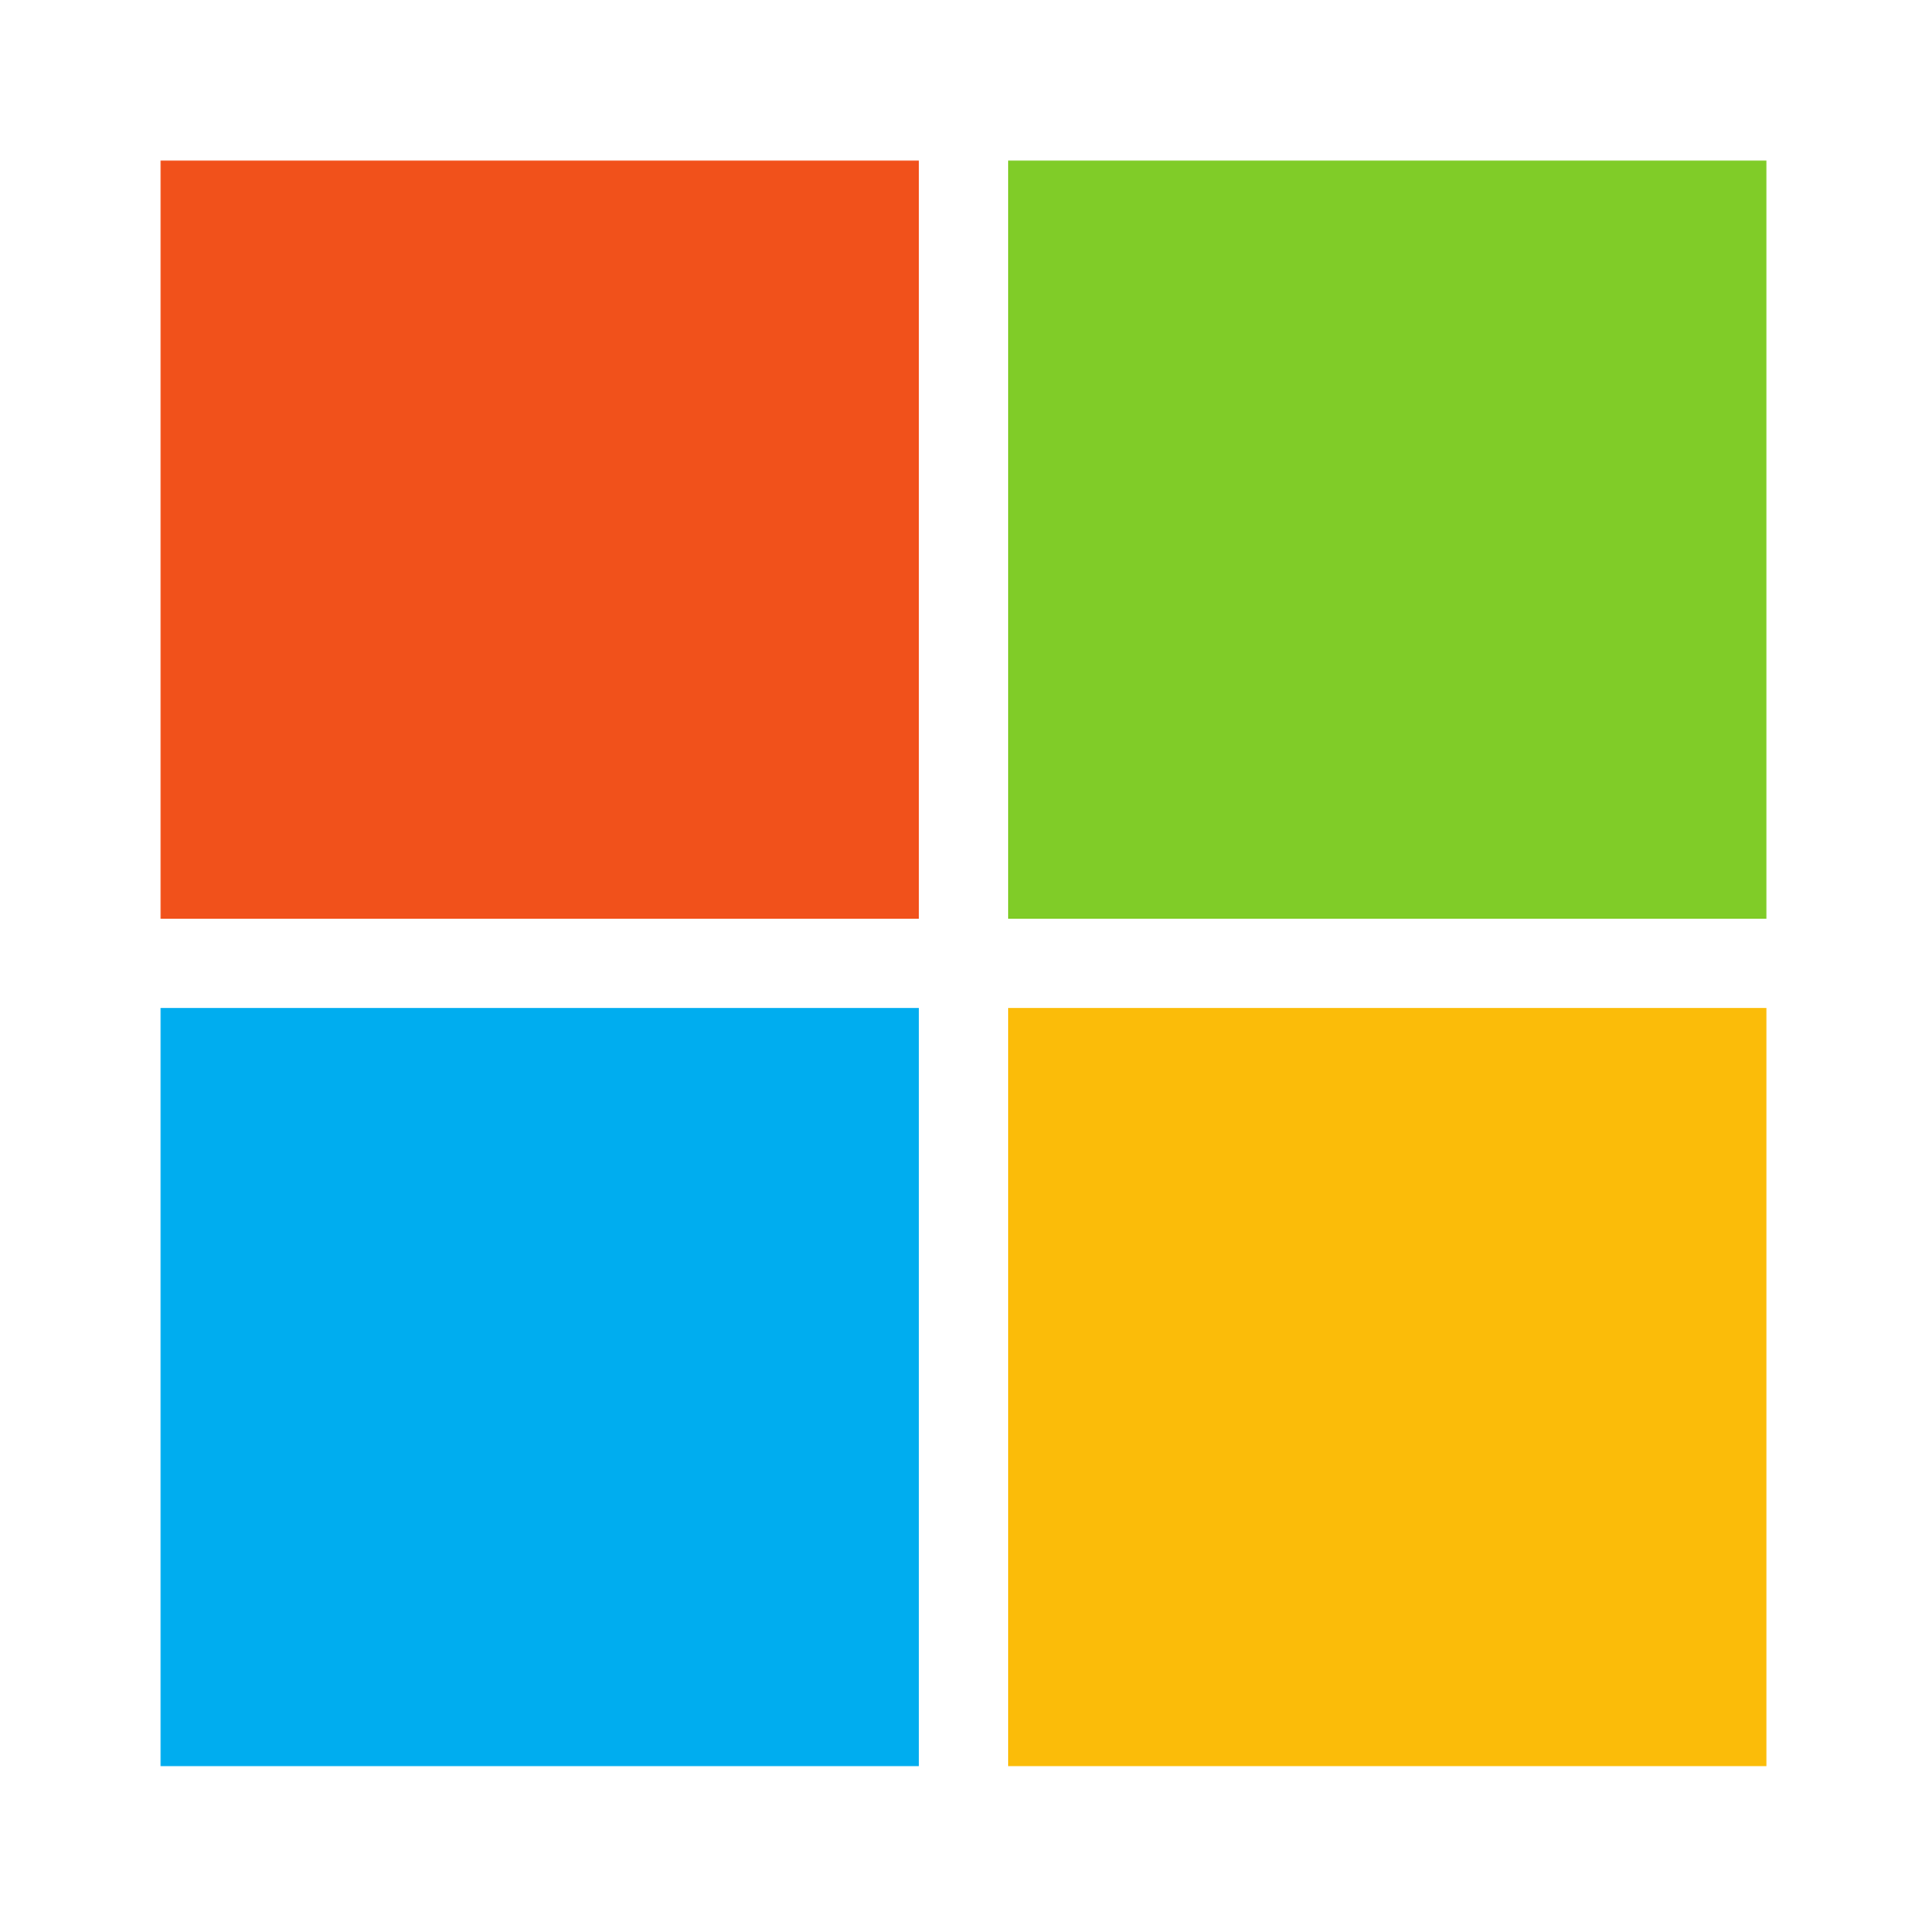
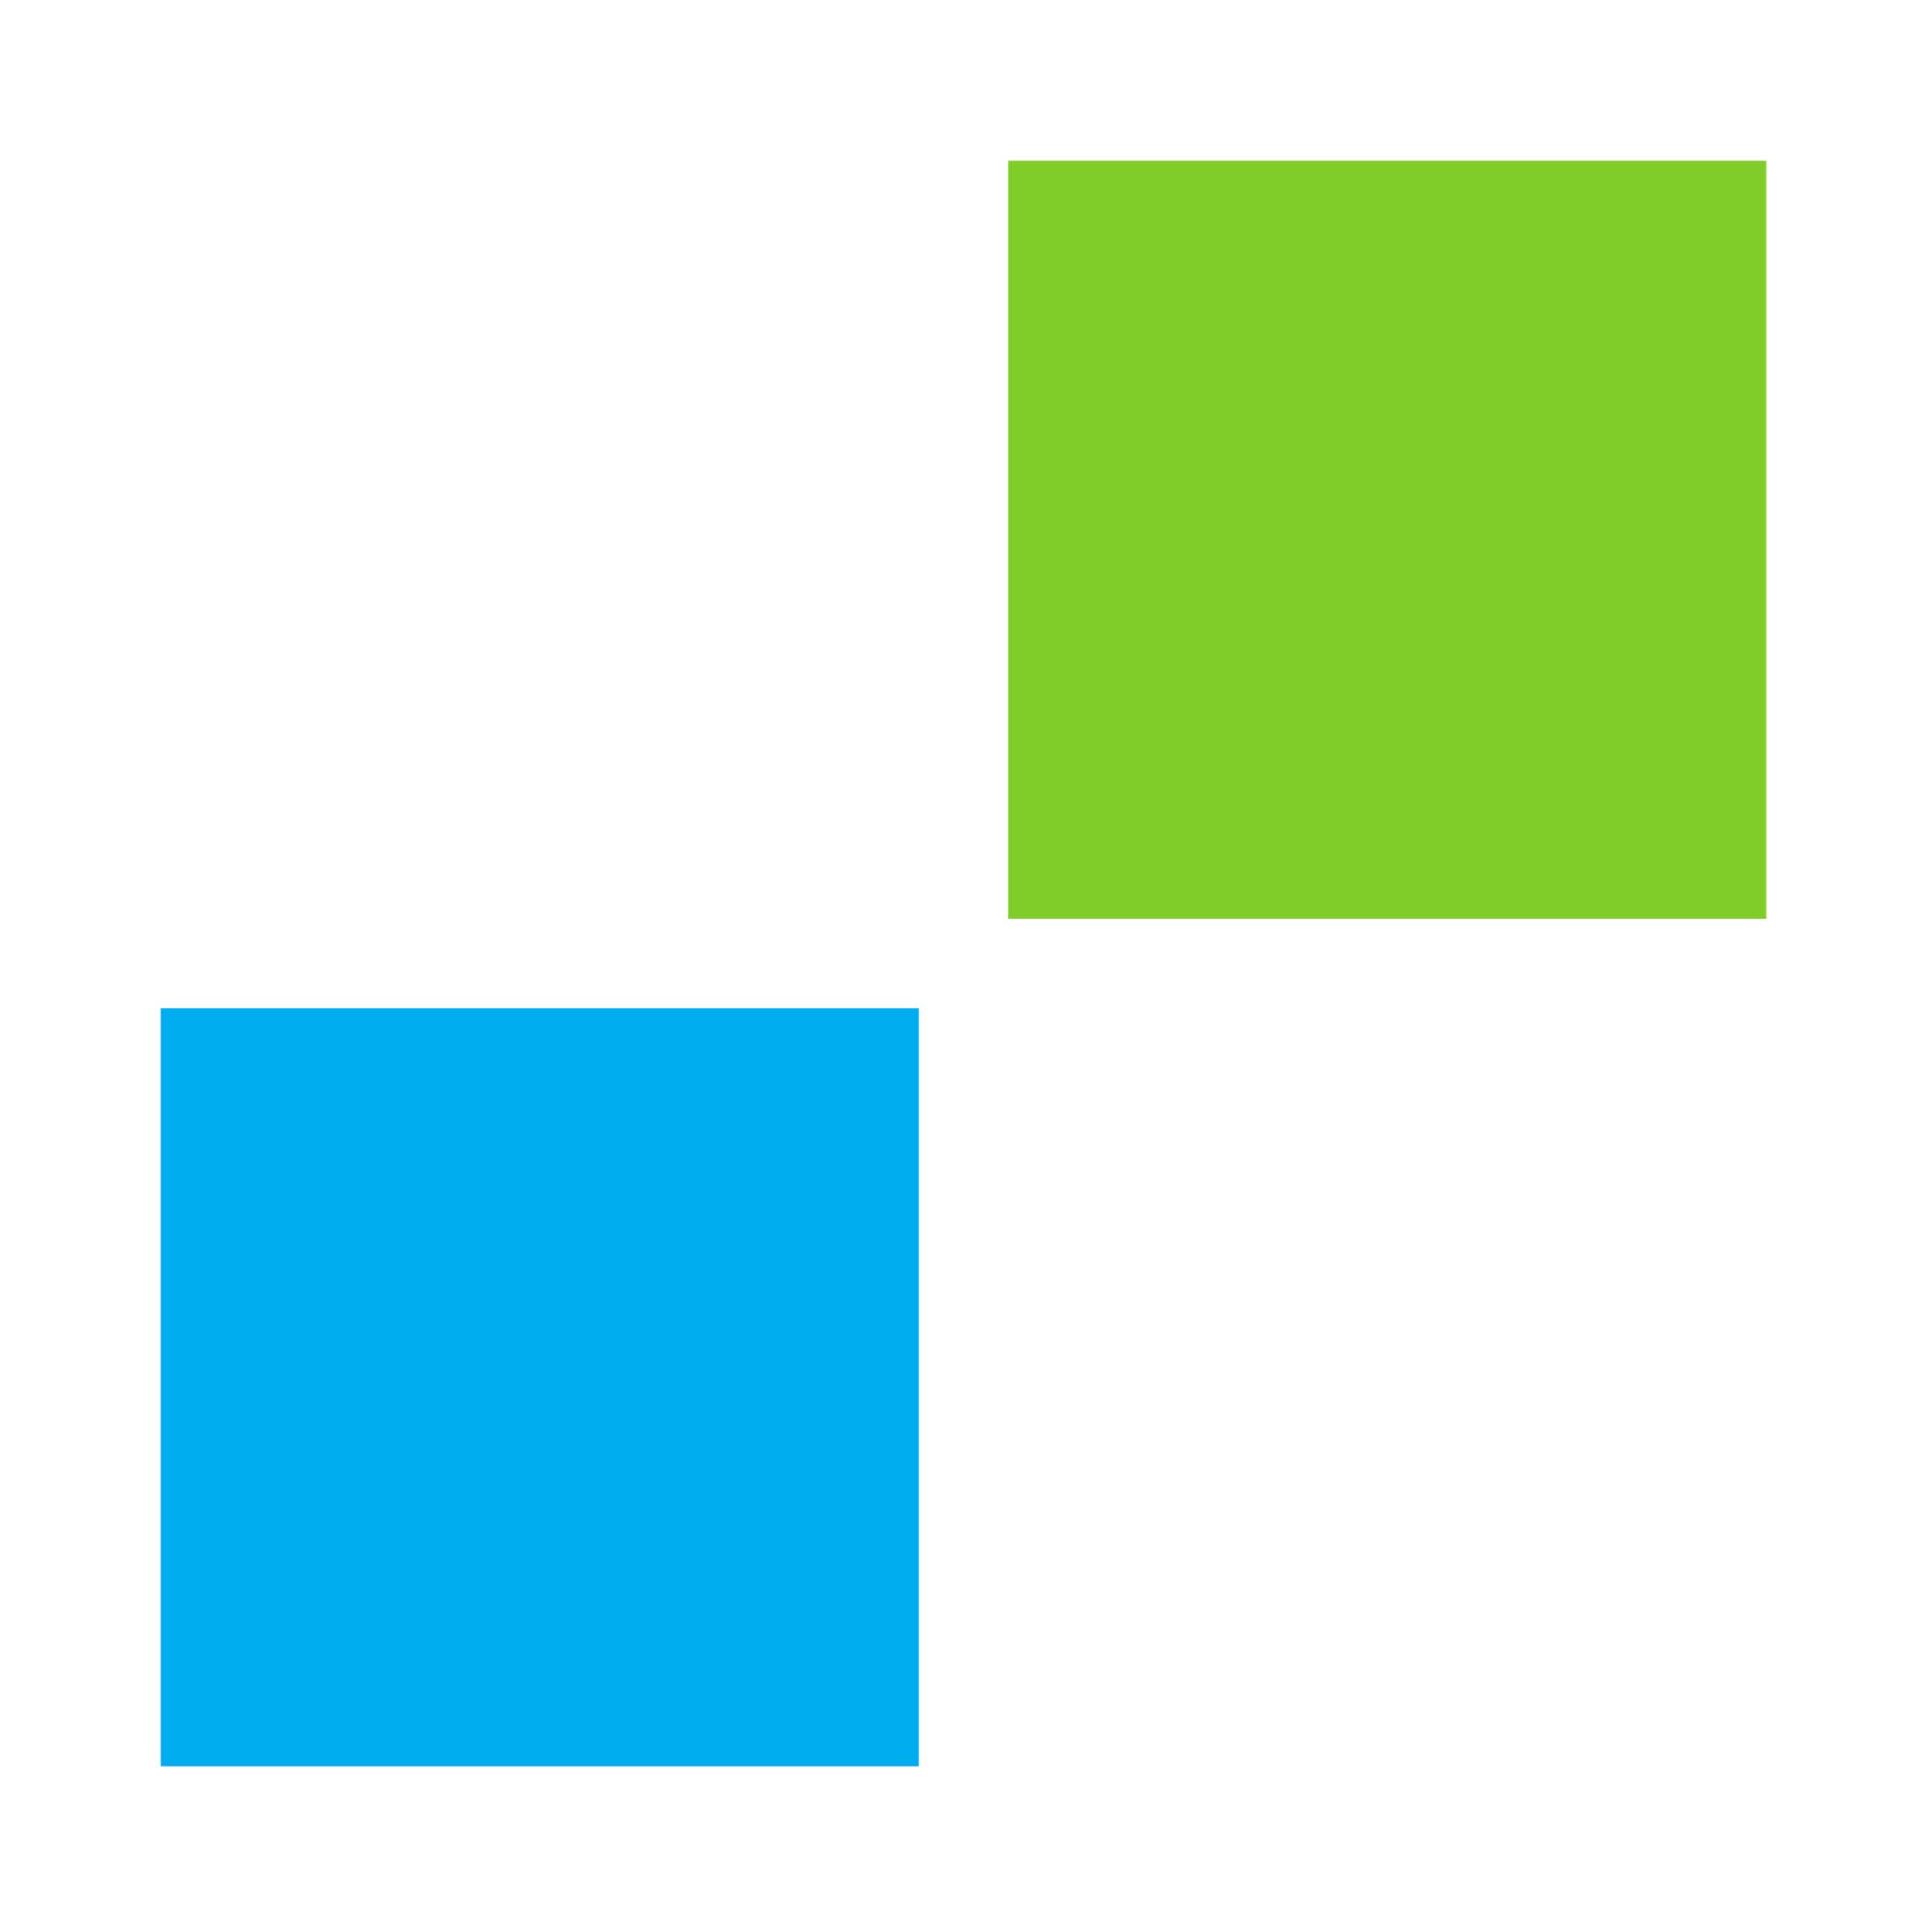
<svg xmlns="http://www.w3.org/2000/svg" width="384" height="385" viewBox="0 0 384 385" fill="none">
-   <path fill-rule="evenodd" clip-rule="evenodd" d="M32 183.114H183.111V32.003H32V183.114Z" fill="#F1511B" />
  <path fill-rule="evenodd" clip-rule="evenodd" d="M200.889 183.114H352V32.003H200.889V183.114Z" fill="#80CC28" />
  <path fill-rule="evenodd" clip-rule="evenodd" d="M32 352.003H183.111V200.892H32V352.003Z" fill="#00ADEF" />
-   <path fill-rule="evenodd" clip-rule="evenodd" d="M200.889 352.003H352V200.892H200.889V352.003Z" fill="#FBBC09" />
</svg>